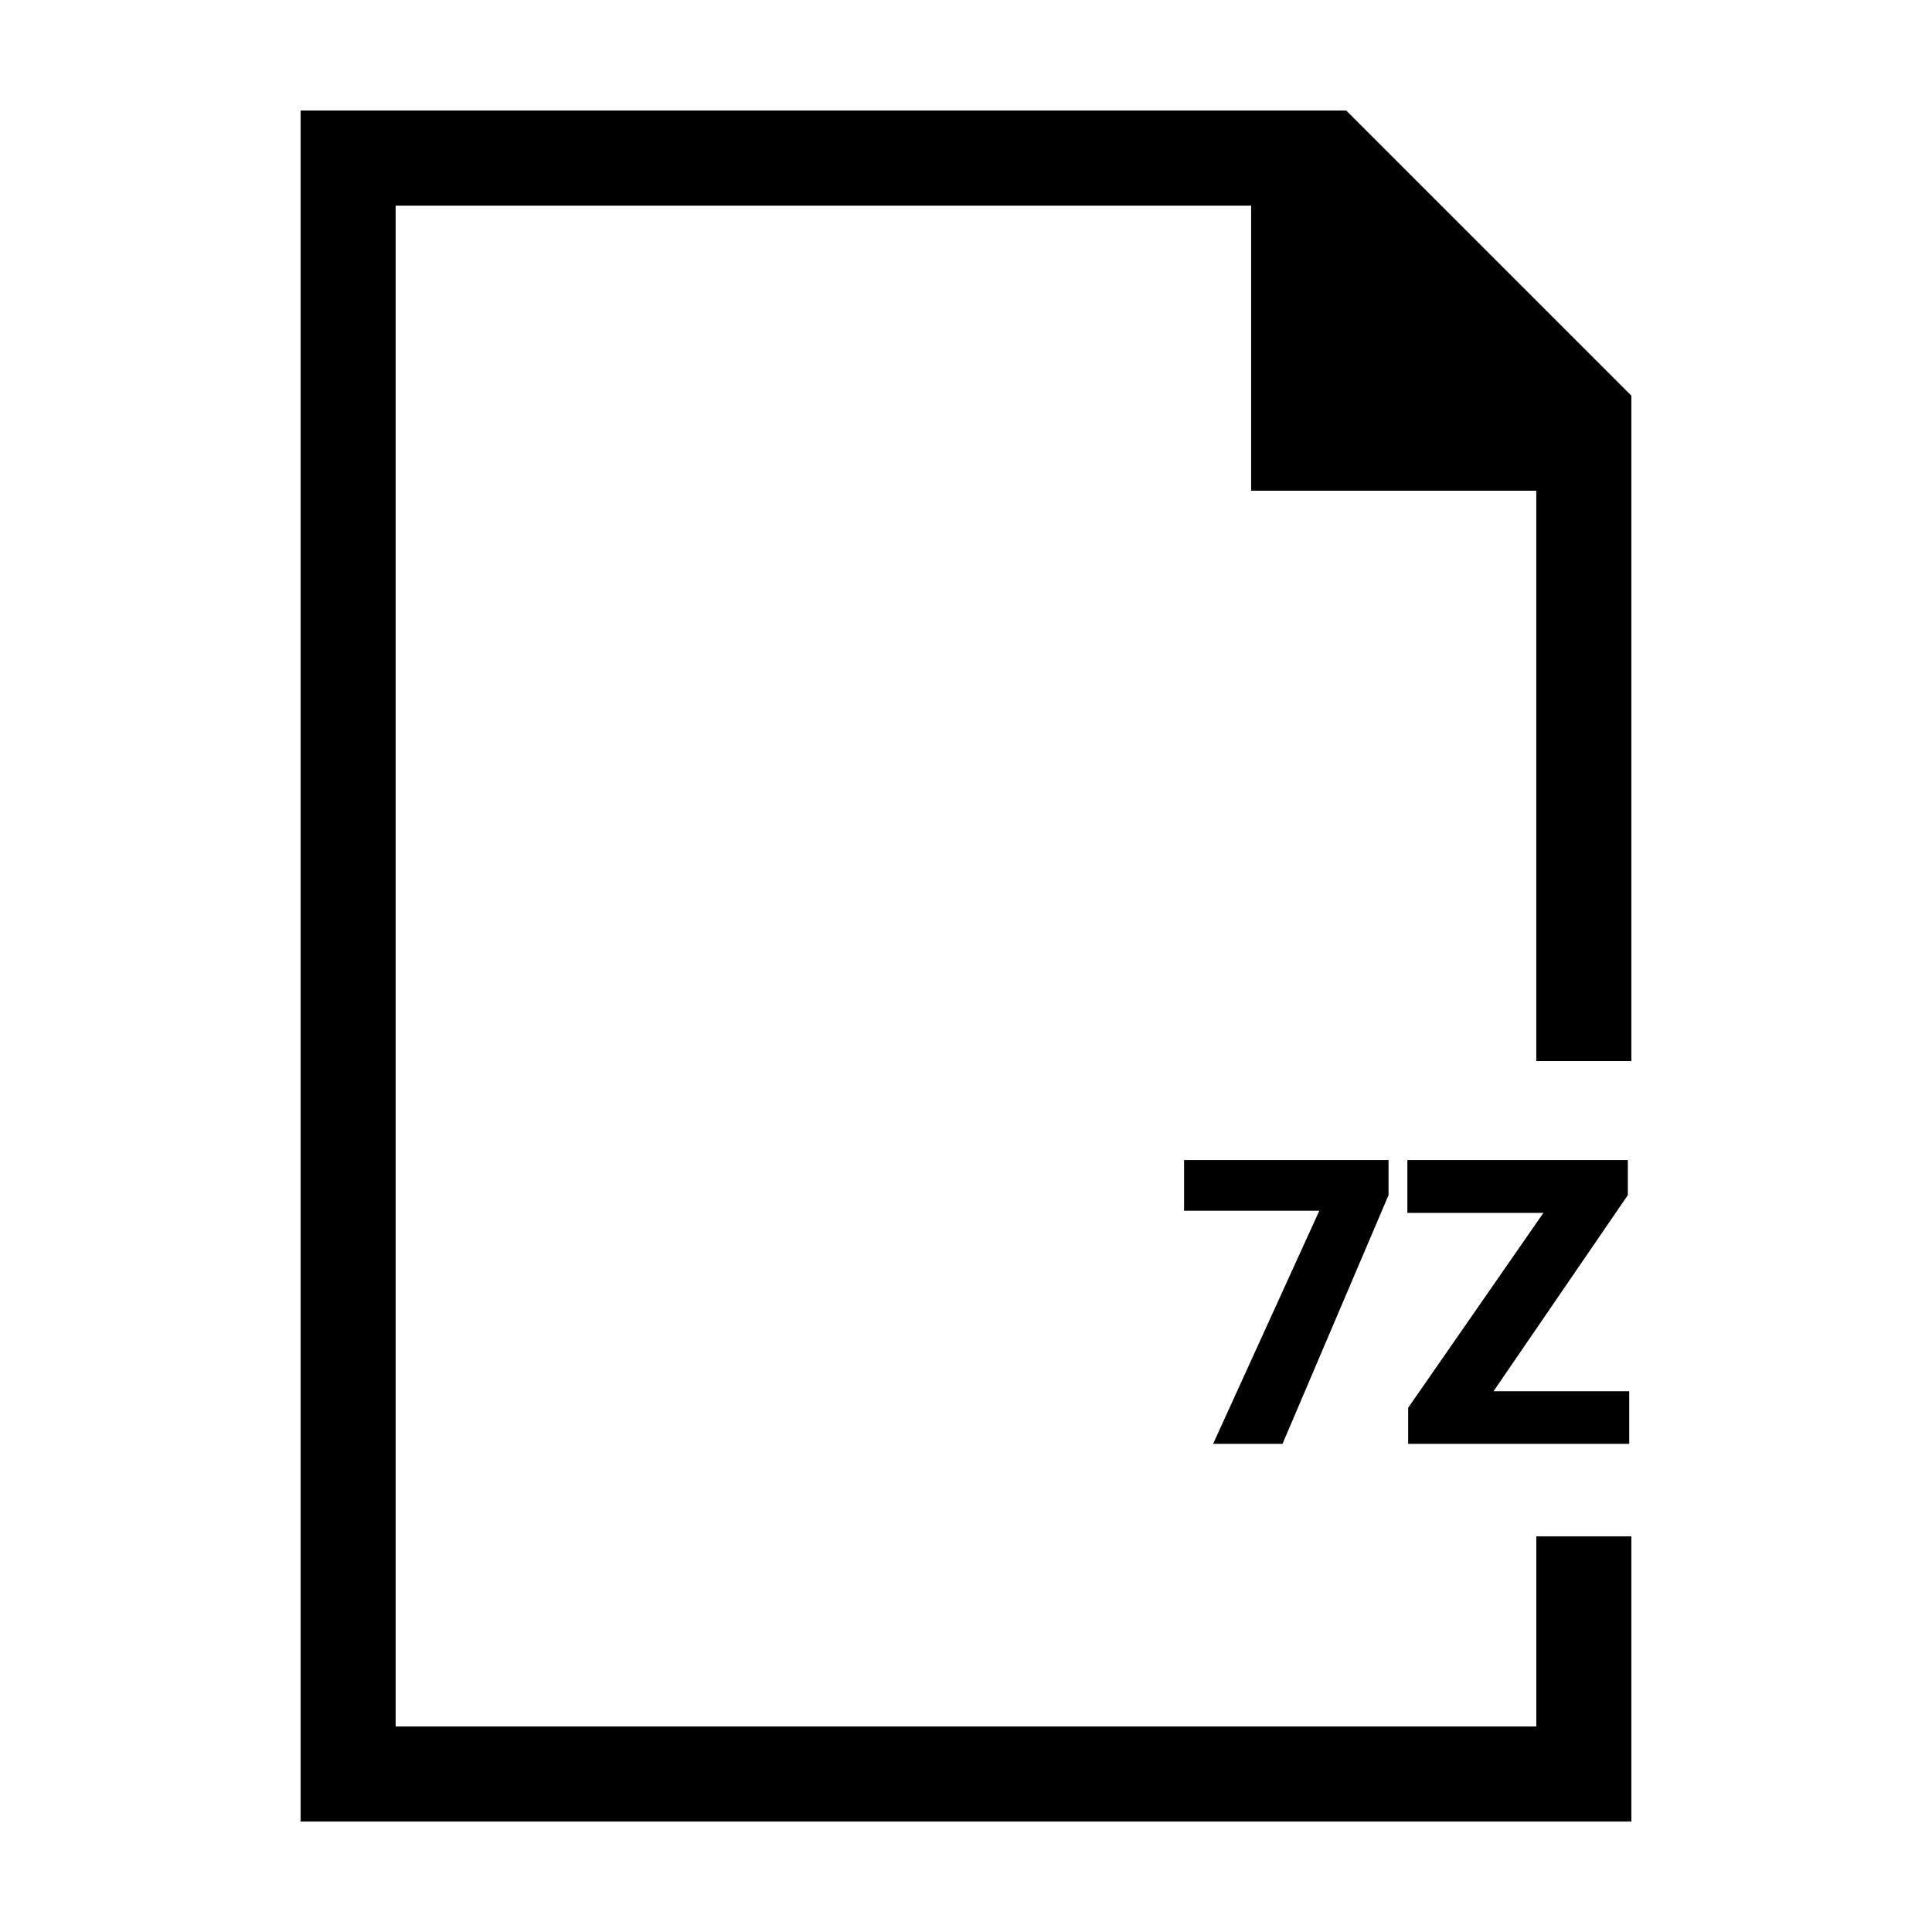
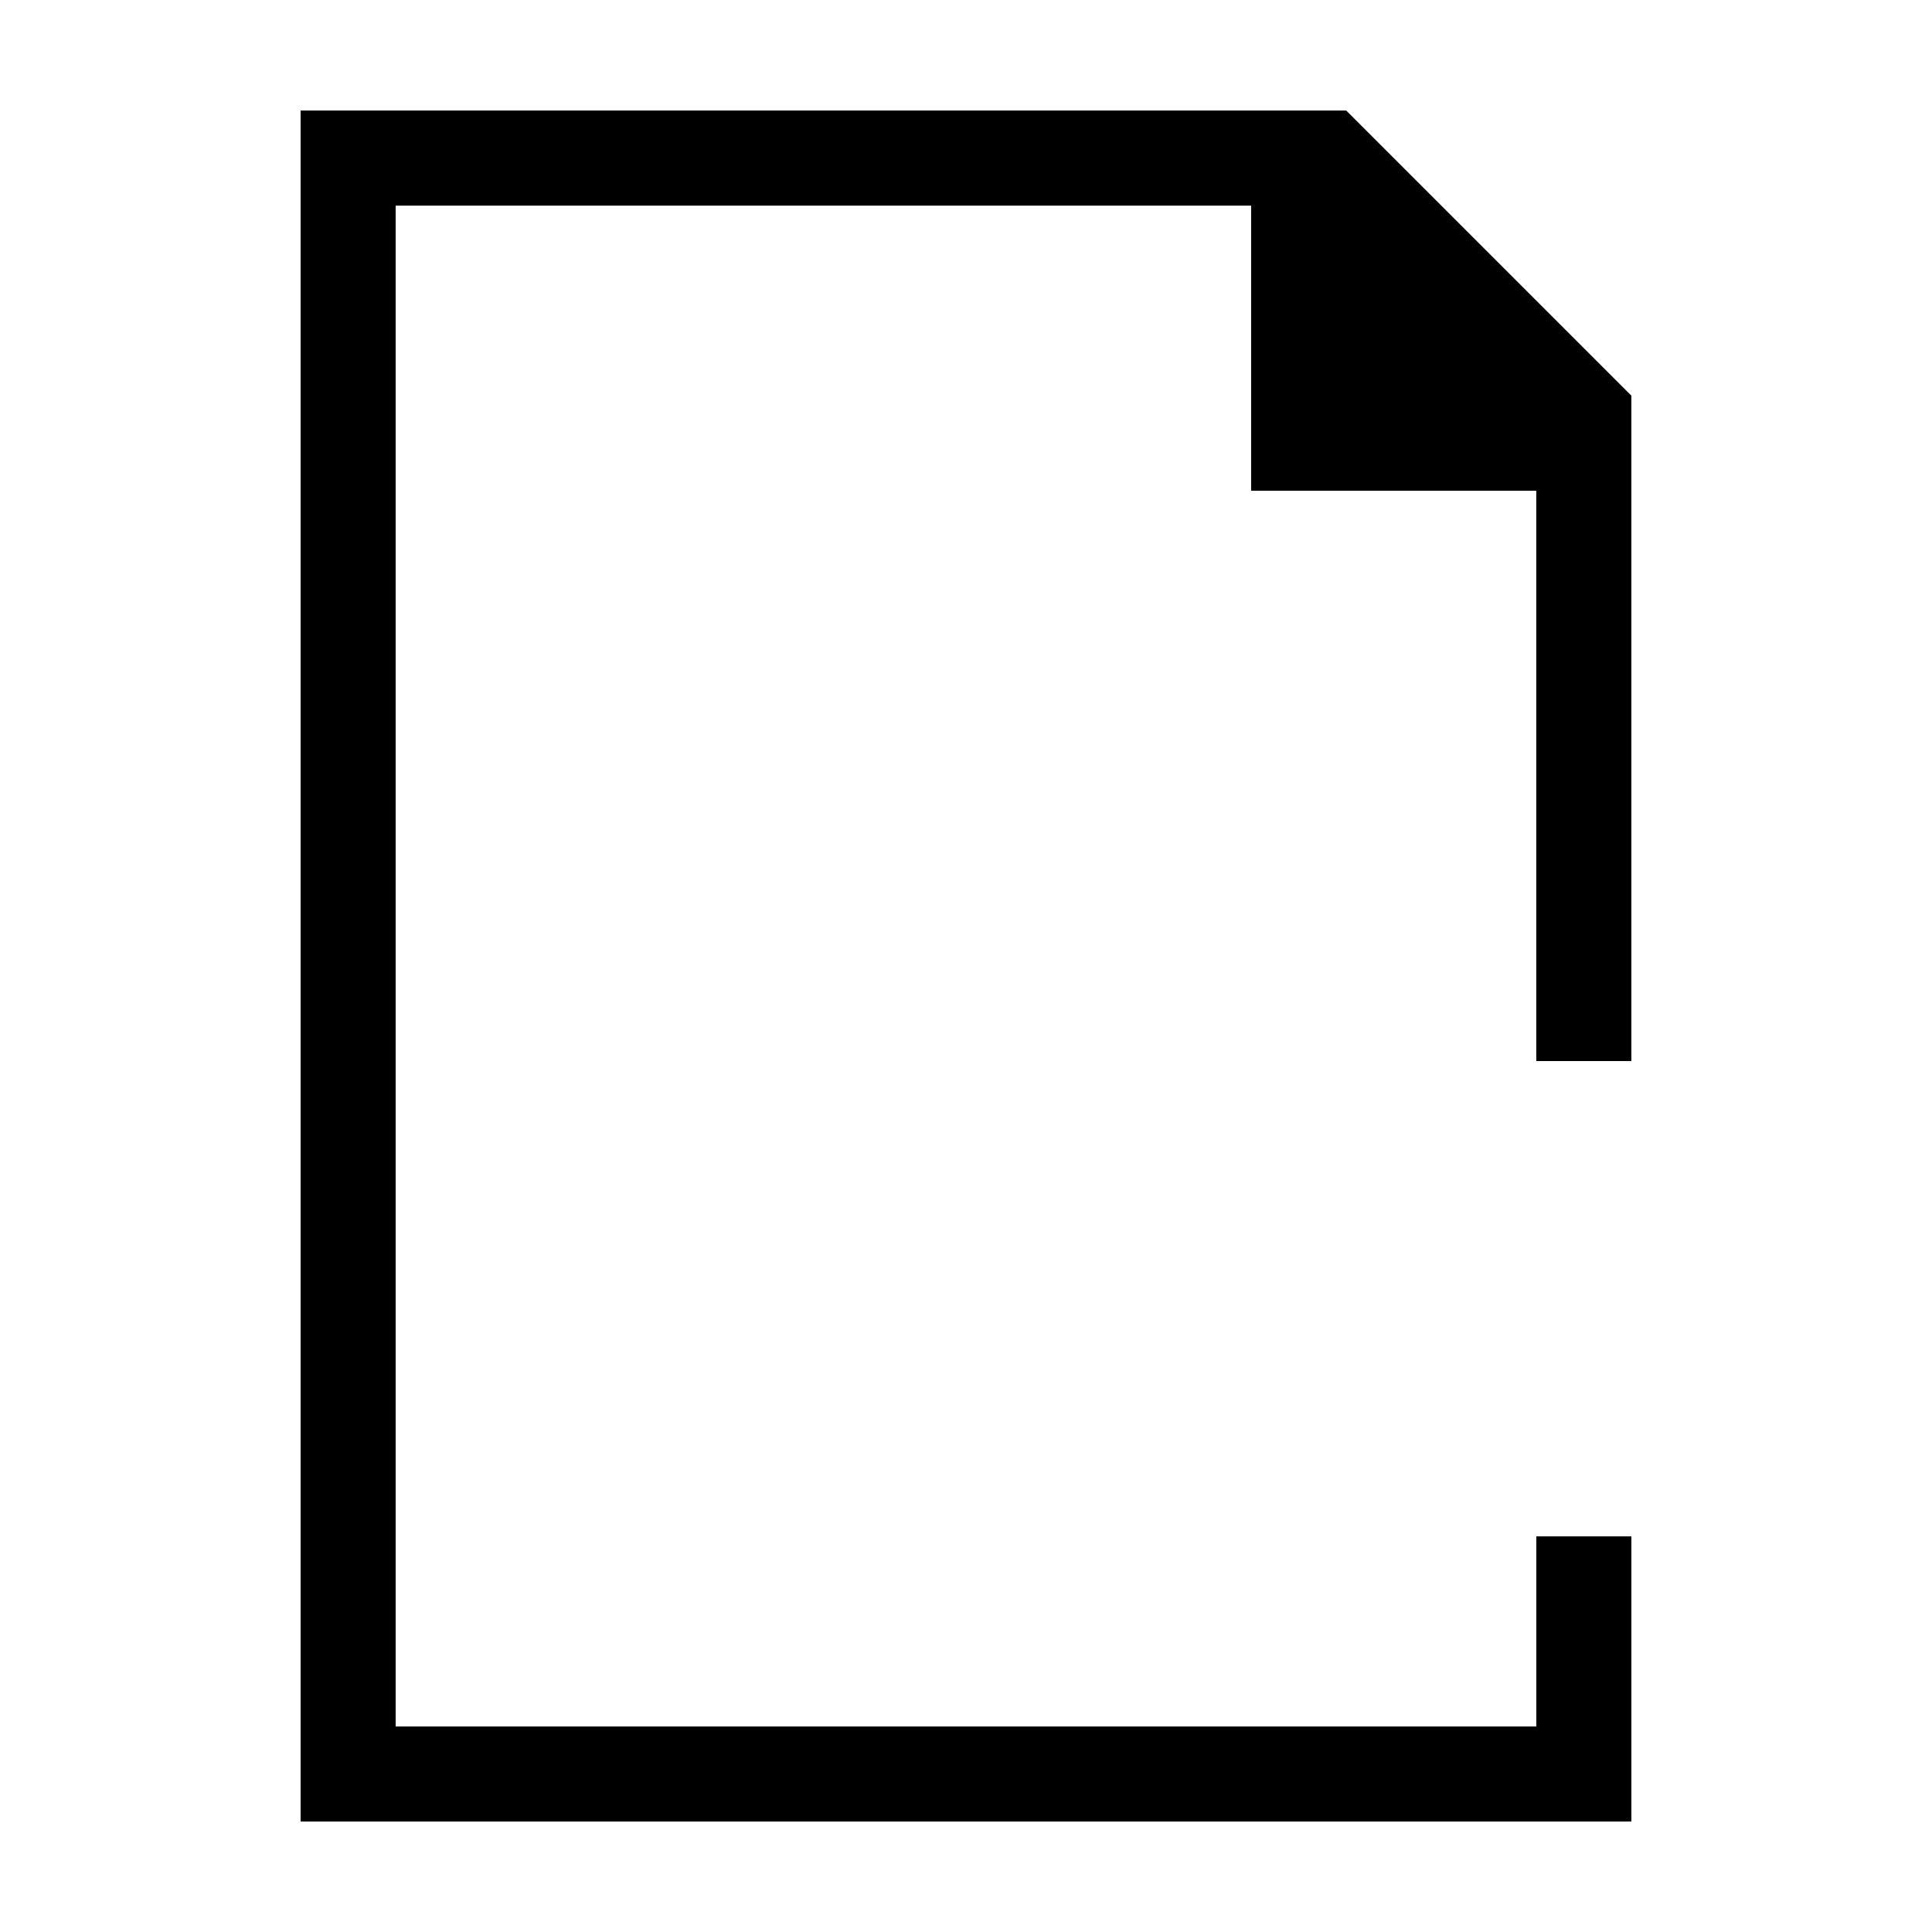
<svg xmlns="http://www.w3.org/2000/svg" fill="#000000" width="800px" height="800px" version="1.1" viewBox="144 144 512 512">
  <g>
    <path d="m576.33 425.19v-176.33l-75.57-75.57h-277.1v453.43h352.67v-75.57h-25.191v50.383h-302.29v-403.05h226.71v75.57h75.57v151.14z" />
-     <path d="m511.98 460.72-28.102 65.918h-18.391l28.152-61.789h-35.852v-13.43h54.191z" />
-     <path d="m539.8 512.69h35.957v13.949h-58.582v-9.559l35.852-51.66h-36.059v-14h58.426v9.301z" />
  </g>
</svg>